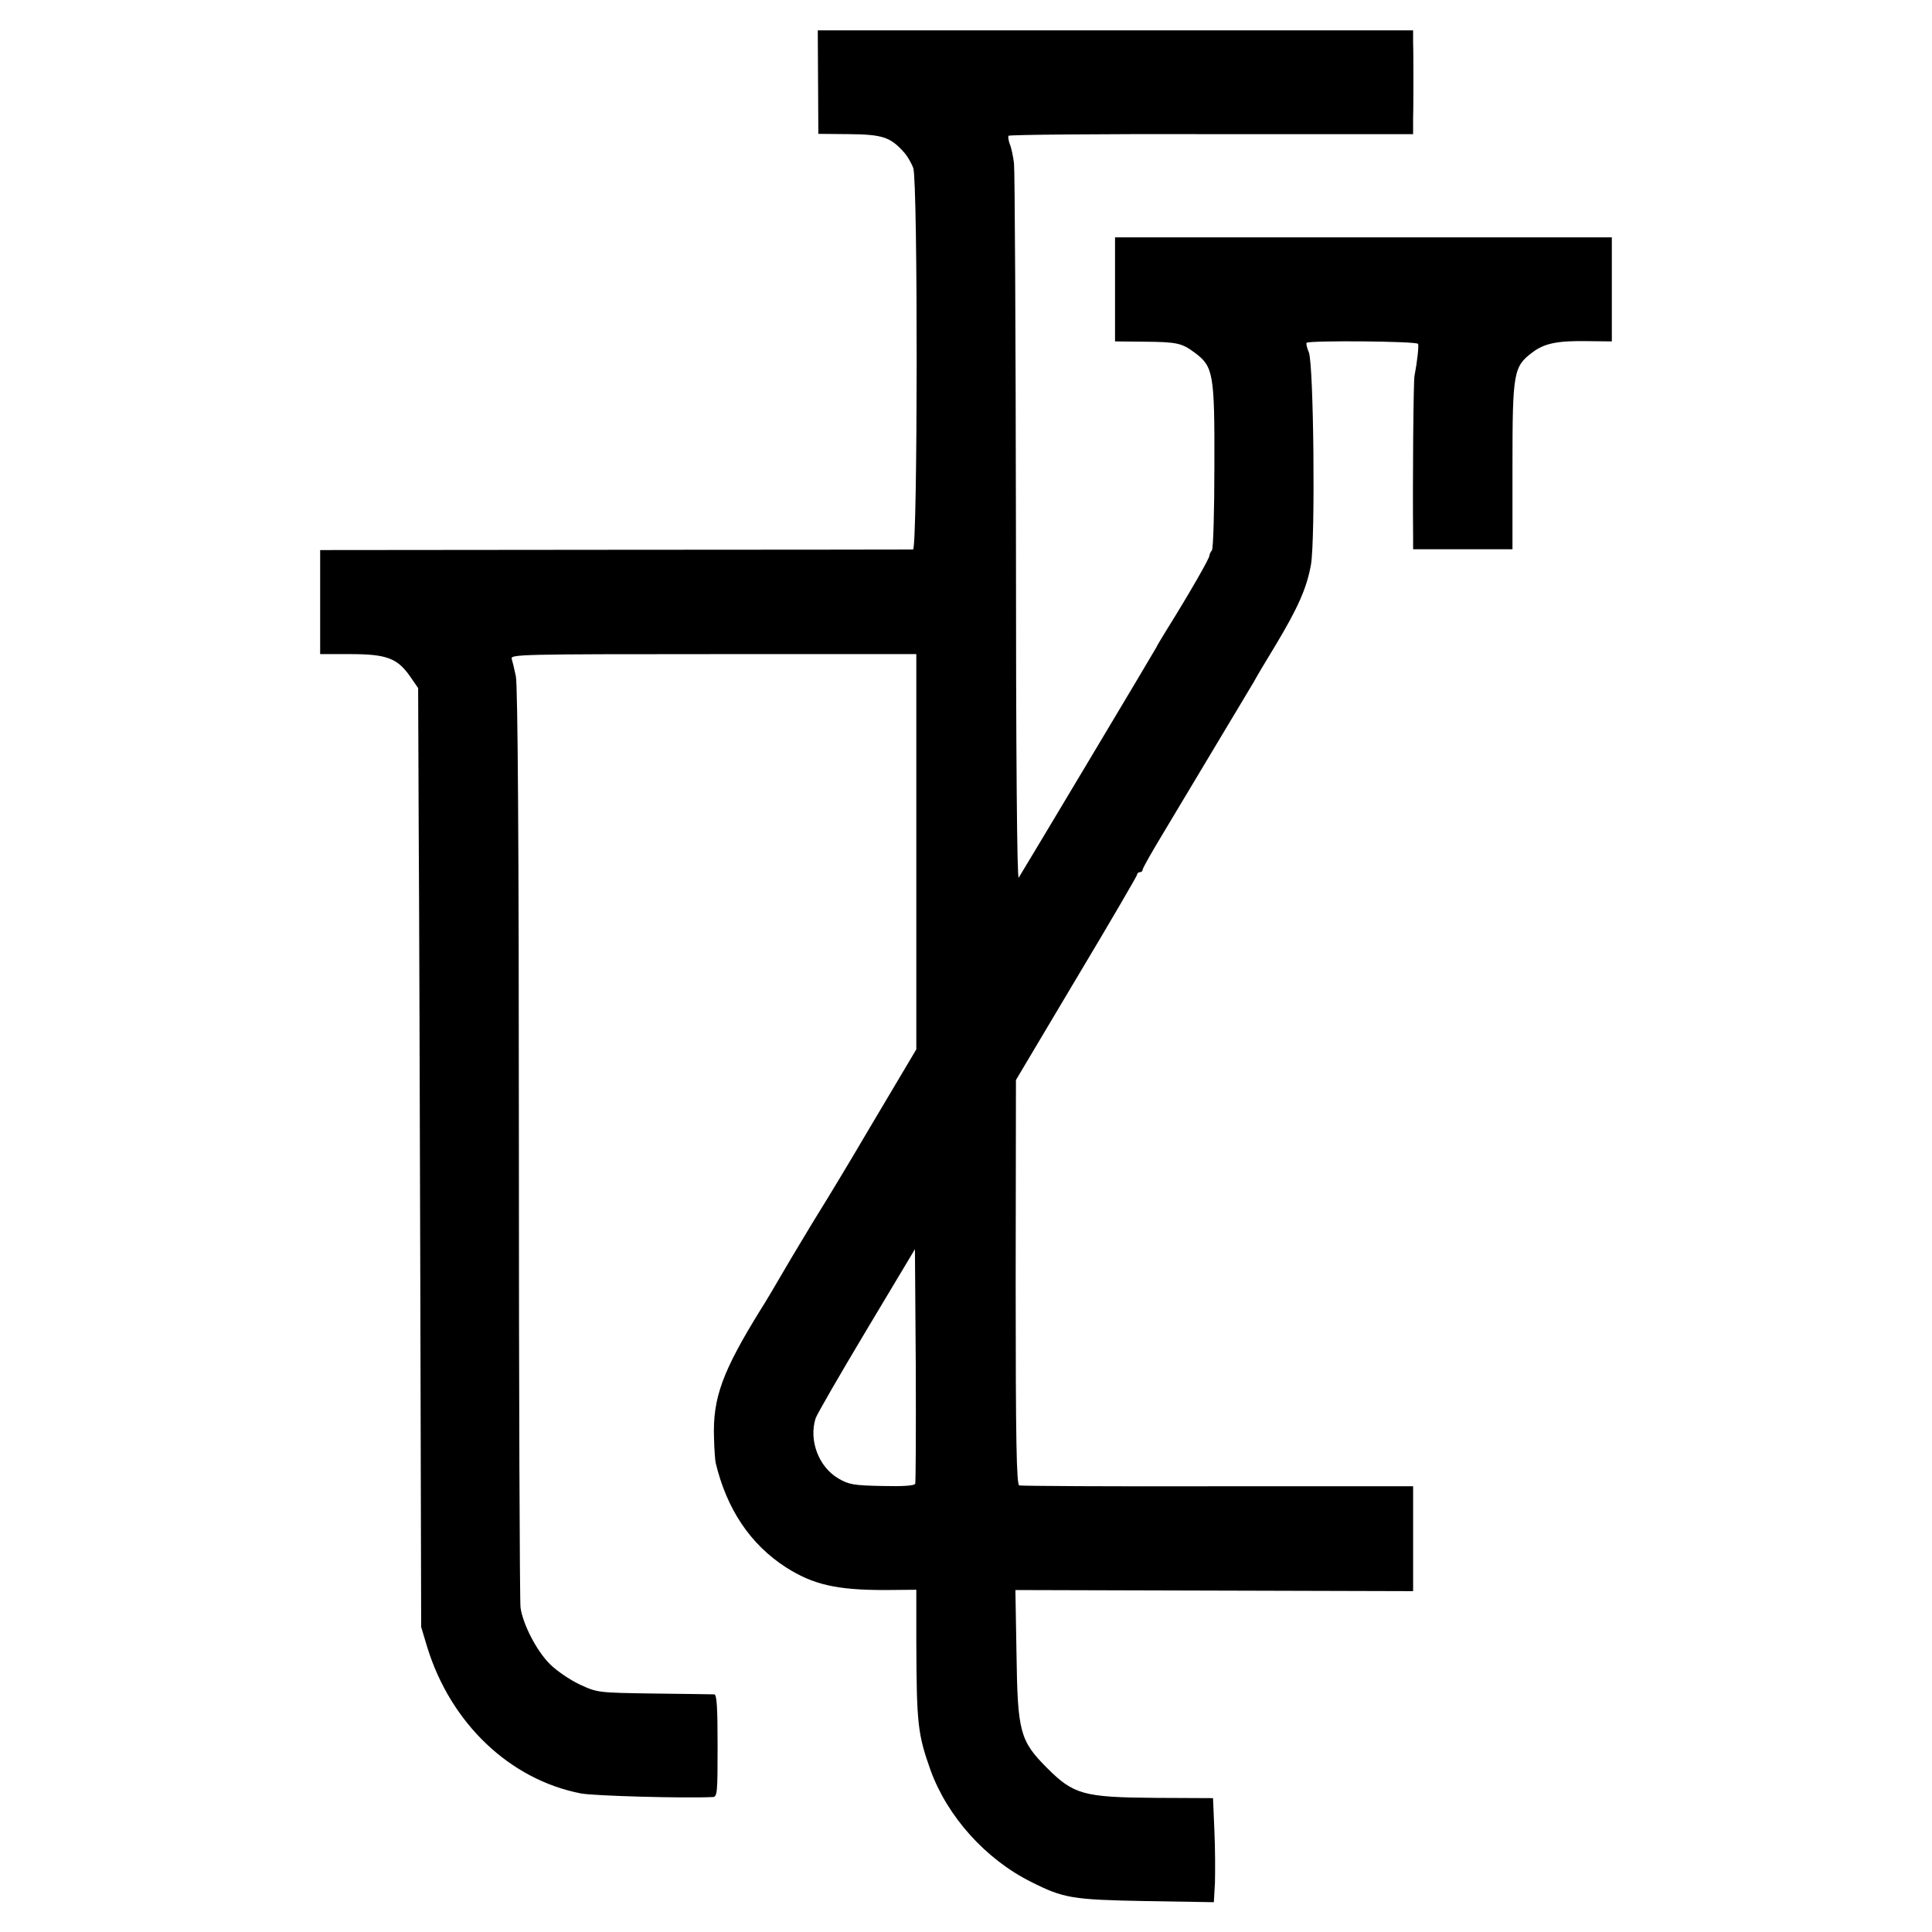
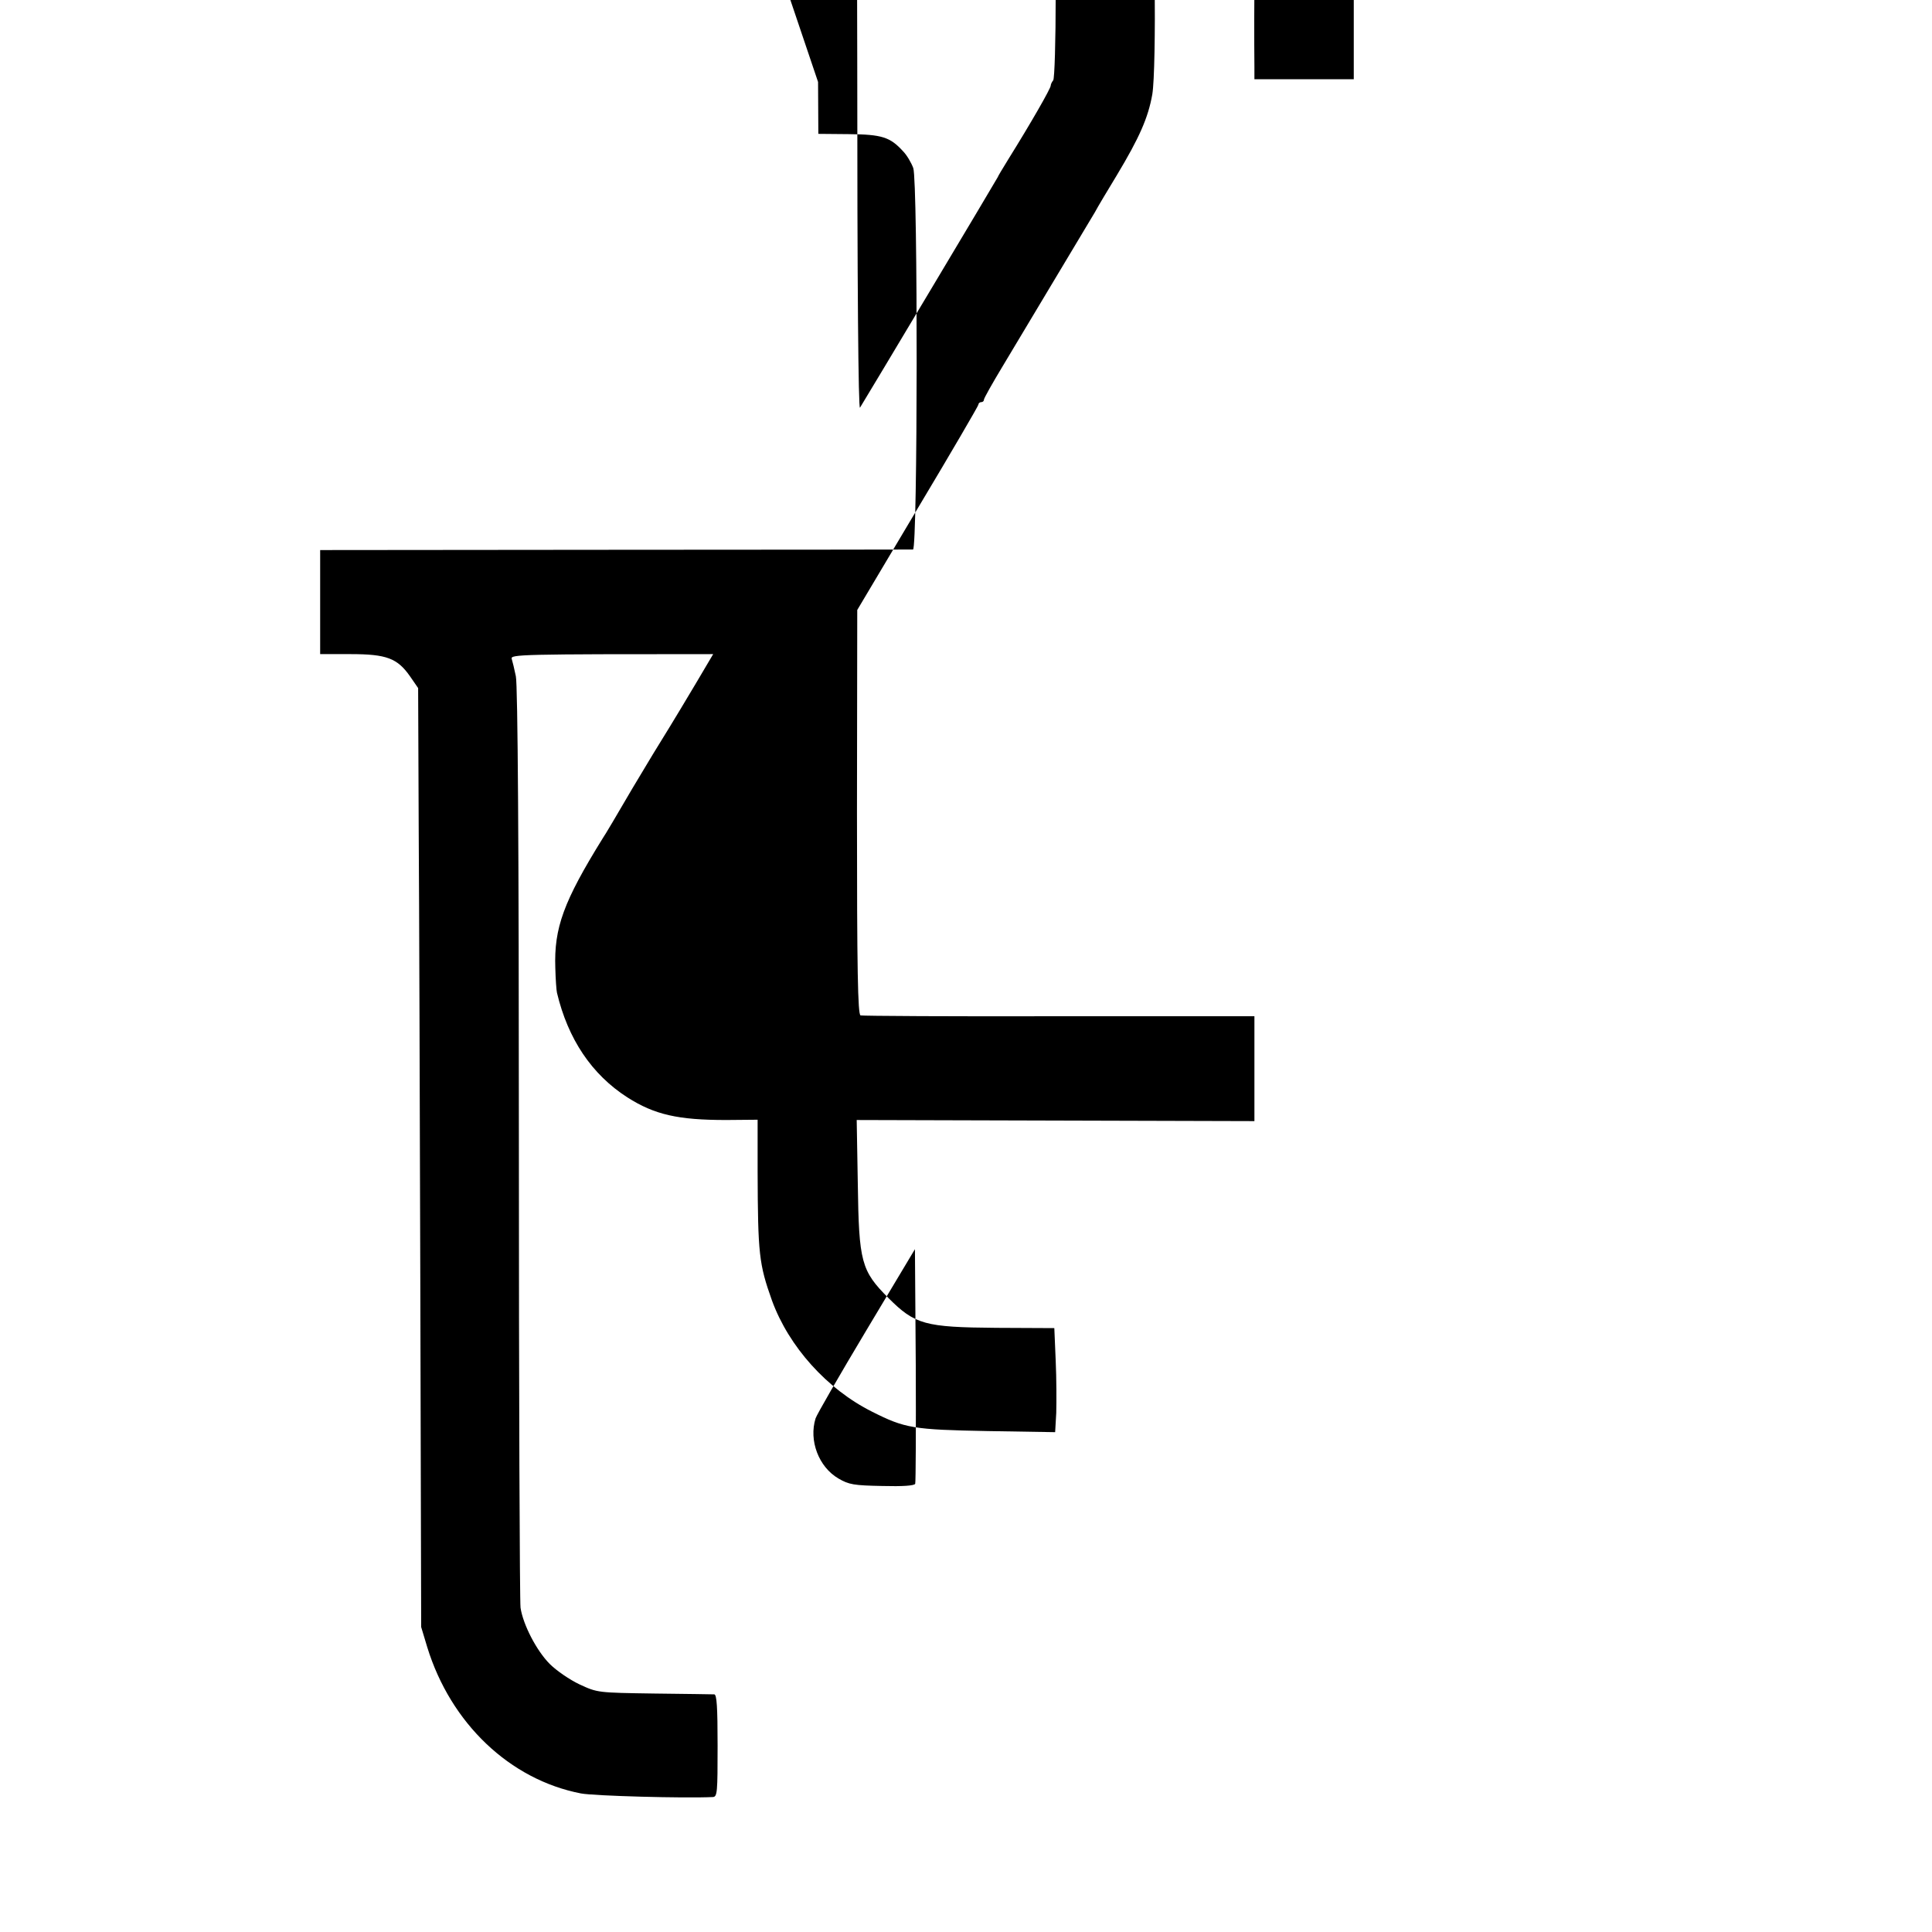
<svg xmlns="http://www.w3.org/2000/svg" version="1.0" width="700pt" height="700pt" viewBox="0 0 700 700" preserveAspectRatio="xMidYMid meet">
  <g transform="translate(0,700) scale(0.1,-0.1)" fill="#000000" stroke="none">
-     <path d="M2964 6703 l1 -188 110 -1 c121 -1 150 -11 196 -61 15 -15 31 -43 38 -62 17 -51 16 -1381 -1 -1382 -7 0 -493 -1 -1080 -1 l-1068 -1 0 -189 0 -188 110 0 c131 0 170 -15 216 -81 l29 -42 2 -501 c2 -276 4 -1041 6 -1701 l3 -1200 22 -73 c85 -276 299 -480 557 -530 47 -9 375 -18 478 -13 16 1 17 17 17 186 0 141 -3 185 -12 186 -7 0 -105 2 -218 3 -205 3 -205 3 -270 33 -36 17 -84 50 -108 74 -48 48 -97 143 -106 204 -3 22 -6 780 -6 1685 0 1065 -4 1661 -11 1690 -5 25 -12 53 -15 63 -5 16 34 17 730 17 l736 0 0 -716 0 -716 -161 -271 c-88 -150 -169 -283 -178 -297 -9 -14 -61 -99 -115 -190 -53 -91 -101 -172 -107 -180 -142 -229 -177 -325 -172 -470 1 -41 4 -82 6 -90 40 -168 126 -296 255 -379 99 -63 184 -82 358 -82 l114 1 0 -188 c1 -299 5 -335 52 -467 61 -167 199 -321 363 -403 119 -60 149 -65 417 -70 l246 -4 4 70 c1 39 1 124 -2 189 l-5 118 -210 1 c-259 2 -295 12 -391 108 -99 99 -107 131 -111 413 l-4 232 721 -2 720 -2 0 190 0 190 -707 0 c-390 -1 -714 1 -720 3 -10 3 -13 162 -13 736 l1 733 219 368 c121 202 220 372 220 376 0 5 5 9 10 9 6 0 10 4 10 9 0 5 31 60 69 123 99 165 310 518 333 556 10 19 46 79 80 135 81 135 113 207 128 292 16 95 10 727 -8 769 -7 16 -10 31 -8 34 10 9 401 6 404 -4 3 -8 -3 -64 -13 -116 -4 -17 -7 -389 -5 -585 l0 -43 180 0 180 0 0 303 c0 338 4 359 72 410 43 33 91 43 201 41 l87 -1 0 188 0 189 -900 0 -900 0 0 -189 0 -188 105 -1 c120 -1 137 -5 184 -40 67 -50 72 -75 71 -408 0 -164 -4 -302 -9 -308 -5 -6 -9 -15 -9 -19 1 -9 -75 -141 -153 -266 -21 -34 -39 -64 -39 -66 0 -2 -480 -805 -499 -835 -6 -10 -10 432 -10 1265 -1 704 -4 1299 -7 1323 -3 24 -9 55 -15 69 -5 13 -7 28 -5 31 2 4 333 7 735 6 l731 0 0 58 c1 32 1 96 1 143 0 47 0 105 -1 130 l0 45 -1079 0 -1078 0 1 -187z m352 -5079 c-3 -7 -45 -10 -120 -8 -103 2 -120 5 -158 27 -72 42 -108 138 -83 218 4 13 87 157 184 319 l176 294 3 -419 c1 -231 0 -425 -2 -431z" />
+     <path d="M2964 6703 l1 -188 110 -1 c121 -1 150 -11 196 -61 15 -15 31 -43 38 -62 17 -51 16 -1381 -1 -1382 -7 0 -493 -1 -1080 -1 l-1068 -1 0 -189 0 -188 110 0 c131 0 170 -15 216 -81 l29 -42 2 -501 c2 -276 4 -1041 6 -1701 l3 -1200 22 -73 c85 -276 299 -480 557 -530 47 -9 375 -18 478 -13 16 1 17 17 17 186 0 141 -3 185 -12 186 -7 0 -105 2 -218 3 -205 3 -205 3 -270 33 -36 17 -84 50 -108 74 -48 48 -97 143 -106 204 -3 22 -6 780 -6 1685 0 1065 -4 1661 -11 1690 -5 25 -12 53 -15 63 -5 16 34 17 730 17 c-88 -150 -169 -283 -178 -297 -9 -14 -61 -99 -115 -190 -53 -91 -101 -172 -107 -180 -142 -229 -177 -325 -172 -470 1 -41 4 -82 6 -90 40 -168 126 -296 255 -379 99 -63 184 -82 358 -82 l114 1 0 -188 c1 -299 5 -335 52 -467 61 -167 199 -321 363 -403 119 -60 149 -65 417 -70 l246 -4 4 70 c1 39 1 124 -2 189 l-5 118 -210 1 c-259 2 -295 12 -391 108 -99 99 -107 131 -111 413 l-4 232 721 -2 720 -2 0 190 0 190 -707 0 c-390 -1 -714 1 -720 3 -10 3 -13 162 -13 736 l1 733 219 368 c121 202 220 372 220 376 0 5 5 9 10 9 6 0 10 4 10 9 0 5 31 60 69 123 99 165 310 518 333 556 10 19 46 79 80 135 81 135 113 207 128 292 16 95 10 727 -8 769 -7 16 -10 31 -8 34 10 9 401 6 404 -4 3 -8 -3 -64 -13 -116 -4 -17 -7 -389 -5 -585 l0 -43 180 0 180 0 0 303 c0 338 4 359 72 410 43 33 91 43 201 41 l87 -1 0 188 0 189 -900 0 -900 0 0 -189 0 -188 105 -1 c120 -1 137 -5 184 -40 67 -50 72 -75 71 -408 0 -164 -4 -302 -9 -308 -5 -6 -9 -15 -9 -19 1 -9 -75 -141 -153 -266 -21 -34 -39 -64 -39 -66 0 -2 -480 -805 -499 -835 -6 -10 -10 432 -10 1265 -1 704 -4 1299 -7 1323 -3 24 -9 55 -15 69 -5 13 -7 28 -5 31 2 4 333 7 735 6 l731 0 0 58 c1 32 1 96 1 143 0 47 0 105 -1 130 l0 45 -1079 0 -1078 0 1 -187z m352 -5079 c-3 -7 -45 -10 -120 -8 -103 2 -120 5 -158 27 -72 42 -108 138 -83 218 4 13 87 157 184 319 l176 294 3 -419 c1 -231 0 -425 -2 -431z" />
  </g>
</svg>